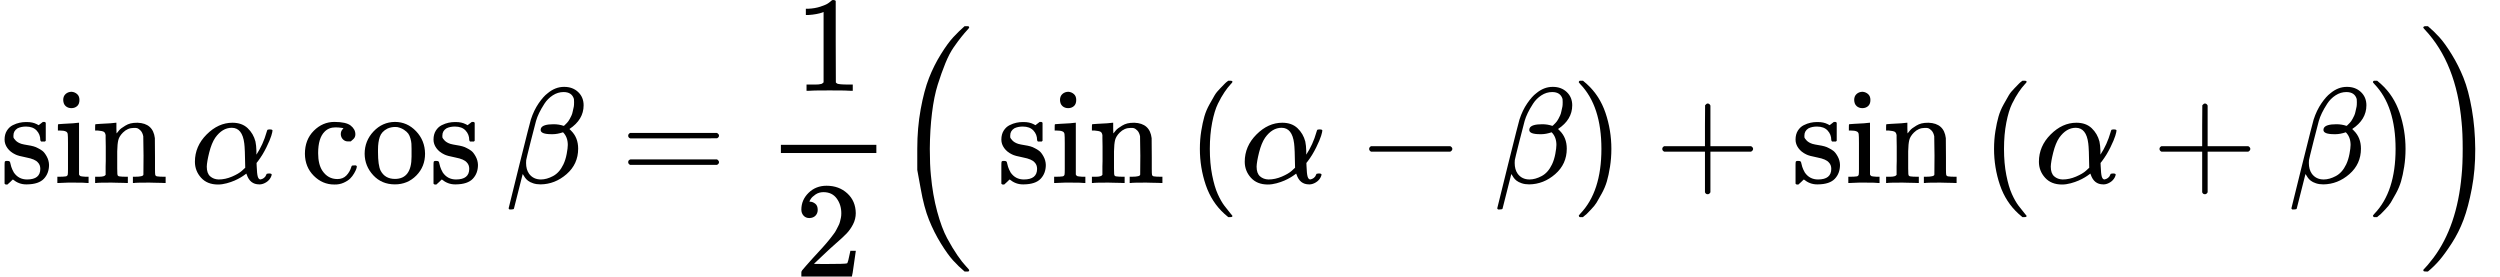
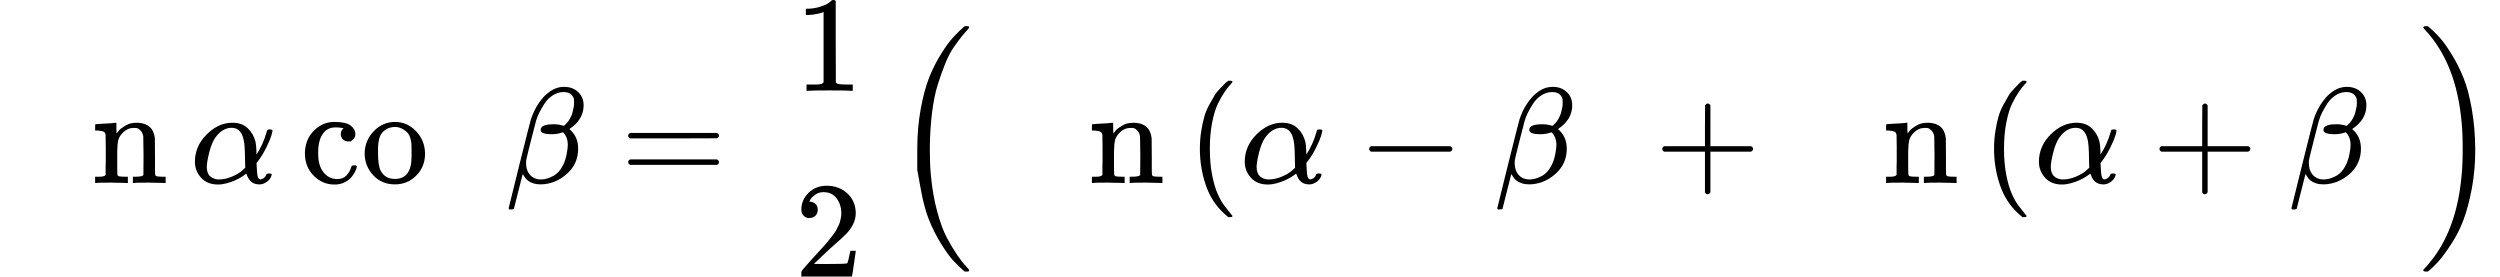
<svg xmlns="http://www.w3.org/2000/svg" xmlns:xlink="http://www.w3.org/1999/xlink" width="331.784px" height="36.704px" viewBox="0 -1342 18330.9 2028">
  <defs>
-     <path id="MJX-288-TEX-N-73" d="M295 316Q295 356 268 385T190 414Q154 414 128 401Q98 382 98 349Q97 344 98 336T114 312T157 287Q175 282 201 278T245 269T277 256Q294 248 310 236T342 195T359 133Q359 71 321 31T198 -10H190Q138 -10 94 26L86 19L77 10Q71 4 65 -1L54 -11H46H42Q39 -11 33 -5V74V132Q33 153 35 157T45 162H54Q66 162 70 158T75 146T82 119T101 77Q136 26 198 26Q295 26 295 104Q295 133 277 151Q257 175 194 187T111 210Q75 227 54 256T33 318Q33 357 50 384T93 424T143 442T187 447H198Q238 447 268 432L283 424L292 431Q302 440 314 448H322H326Q329 448 335 442V310L329 304H301Q295 310 295 316Z" />
-     <path id="MJX-288-TEX-N-69" d="M69 609Q69 637 87 653T131 669Q154 667 171 652T188 609Q188 579 171 564T129 549Q104 549 87 564T69 609ZM247 0Q232 3 143 3Q132 3 106 3T56 1L34 0H26V46H42Q70 46 91 49Q100 53 102 60T104 102V205V293Q104 345 102 359T88 378Q74 385 41 385H30V408Q30 431 32 431L42 432Q52 433 70 434T106 436Q123 437 142 438T171 441T182 442H185V62Q190 52 197 50T232 46H255V0H247Z" />
    <path id="MJX-288-TEX-N-6E" d="M41 46H55Q94 46 102 60V68Q102 77 102 91T102 122T103 161T103 203Q103 234 103 269T102 328V351Q99 370 88 376T43 385H25V408Q25 431 27 431L37 432Q47 433 65 434T102 436Q119 437 138 438T167 441T178 442H181V402Q181 364 182 364T187 369T199 384T218 402T247 421T285 437Q305 442 336 442Q450 438 463 329Q464 322 464 190V104Q464 66 466 59T477 49Q498 46 526 46H542V0H534L510 1Q487 2 460 2T422 3Q319 3 310 0H302V46H318Q379 46 379 62Q380 64 380 200Q379 335 378 343Q372 371 358 385T334 402T308 404Q263 404 229 370Q202 343 195 315T187 232V168V108Q187 78 188 68T191 55T200 49Q221 46 249 46H265V0H257L234 1Q210 2 183 2T145 3Q42 3 33 0H25V46H41Z" />
    <path id="MJX-288-TEX-N-2061" d="" />
    <path id="MJX-288-TEX-I-3B1" d="M34 156Q34 270 120 356T309 442Q379 442 421 402T478 304Q484 275 485 237V208Q534 282 560 374Q564 388 566 390T582 393Q603 393 603 385Q603 376 594 346T558 261T497 161L486 147L487 123Q489 67 495 47T514 26Q528 28 540 37T557 60Q559 67 562 68T577 70Q597 70 597 62Q597 56 591 43Q579 19 556 5T512 -10H505Q438 -10 414 62L411 69L400 61Q390 53 370 41T325 18T267 -2T203 -11Q124 -11 79 39T34 156ZM208 26Q257 26 306 47T379 90L403 112Q401 255 396 290Q382 405 304 405Q235 405 183 332Q156 292 139 224T121 120Q121 71 146 49T208 26Z" />
    <path id="MJX-288-TEX-N-63" d="M370 305T349 305T313 320T297 358Q297 381 312 396Q317 401 317 402T307 404Q281 408 258 408Q209 408 178 376Q131 329 131 219Q131 137 162 90Q203 29 272 29Q313 29 338 55T374 117Q376 125 379 127T395 129H409Q415 123 415 120Q415 116 411 104T395 71T366 33T318 2T249 -11Q163 -11 99 53T34 214Q34 318 99 383T250 448T370 421T404 357Q404 334 387 320Z" />
    <path id="MJX-288-TEX-N-6F" d="M28 214Q28 309 93 378T250 448Q340 448 405 380T471 215Q471 120 407 55T250 -10Q153 -10 91 57T28 214ZM250 30Q372 30 372 193V225V250Q372 272 371 288T364 326T348 362T317 390T268 410Q263 411 252 411Q222 411 195 399Q152 377 139 338T126 246V226Q126 130 145 91Q177 30 250 30Z" />
    <path id="MJX-288-TEX-I-3B2" d="M29 -194Q23 -188 23 -186Q23 -183 102 134T186 465Q208 533 243 584T309 658Q365 705 429 705H431Q493 705 533 667T573 570Q573 465 469 396L482 383Q533 332 533 252Q533 139 448 65T257 -10Q227 -10 203 -2T165 17T143 40T131 59T126 65L62 -188Q60 -194 42 -194H29ZM353 431Q392 431 427 419L432 422Q436 426 439 429T449 439T461 453T472 471T484 495T493 524T501 560Q503 569 503 593Q503 611 502 616Q487 667 426 667Q384 667 347 643T286 582T247 514T224 455Q219 439 186 308T152 168Q151 163 151 147Q151 99 173 68Q204 26 260 26Q302 26 349 51T425 137Q441 171 449 214T457 279Q457 337 422 372Q380 358 347 358H337Q258 358 258 389Q258 396 261 403Q275 431 353 431Z" />
    <path id="MJX-288-TEX-N-3D" d="M56 347Q56 360 70 367H707Q722 359 722 347Q722 336 708 328L390 327H72Q56 332 56 347ZM56 153Q56 168 72 173H708Q722 163 722 153Q722 140 707 133H70Q56 140 56 153Z" />
    <path id="MJX-288-TEX-N-31" d="M213 578L200 573Q186 568 160 563T102 556H83V602H102Q149 604 189 617T245 641T273 663Q275 666 285 666Q294 666 302 660V361L303 61Q310 54 315 52T339 48T401 46H427V0H416Q395 3 257 3Q121 3 100 0H88V46H114Q136 46 152 46T177 47T193 50T201 52T207 57T213 61V578Z" />
    <path id="MJX-288-TEX-N-32" d="M109 429Q82 429 66 447T50 491Q50 562 103 614T235 666Q326 666 387 610T449 465Q449 422 429 383T381 315T301 241Q265 210 201 149L142 93L218 92Q375 92 385 97Q392 99 409 186V189H449V186Q448 183 436 95T421 3V0H50V19V31Q50 38 56 46T86 81Q115 113 136 137Q145 147 170 174T204 211T233 244T261 278T284 308T305 340T320 369T333 401T340 431T343 464Q343 527 309 573T212 619Q179 619 154 602T119 569T109 550Q109 549 114 549Q132 549 151 535T170 489Q170 464 154 447T109 429Z" />
    <path id="MJX-288-TEX-LO-28" d="M180 96T180 250T205 541T266 770T353 944T444 1069T527 1150H555Q561 1144 561 1141Q561 1137 545 1120T504 1072T447 995T386 878T330 721T288 513T272 251Q272 133 280 56Q293 -87 326 -209T399 -405T475 -531T536 -609T561 -640Q561 -643 555 -649H527Q483 -612 443 -568T353 -443T266 -270T205 -41Z" />
    <path id="MJX-288-TEX-N-28" d="M94 250Q94 319 104 381T127 488T164 576T202 643T244 695T277 729T302 750H315H319Q333 750 333 741Q333 738 316 720T275 667T226 581T184 443T167 250T184 58T225 -81T274 -167T316 -220T333 -241Q333 -250 318 -250H315H302L274 -226Q180 -141 137 -14T94 250Z" />
    <path id="MJX-288-TEX-N-2212" d="M84 237T84 250T98 270H679Q694 262 694 250T679 230H98Q84 237 84 250Z" />
-     <path id="MJX-288-TEX-N-29" d="M60 749L64 750Q69 750 74 750H86L114 726Q208 641 251 514T294 250Q294 182 284 119T261 12T224 -76T186 -143T145 -194T113 -227T90 -246Q87 -249 86 -250H74Q66 -250 63 -250T58 -247T55 -238Q56 -237 66 -225Q221 -64 221 250T66 725Q56 737 55 738Q55 746 60 749Z" />
    <path id="MJX-288-TEX-N-2B" d="M56 237T56 250T70 270H369V420L370 570Q380 583 389 583Q402 583 409 568V270H707Q722 262 722 250T707 230H409V-68Q401 -82 391 -82H389H387Q375 -82 369 -68V230H70Q56 237 56 250Z" />
    <path id="MJX-288-TEX-LO-29" d="M35 1138Q35 1150 51 1150H56H69Q113 1113 153 1069T243 944T330 771T391 541T416 250T391 -40T330 -270T243 -443T152 -568T69 -649H56Q43 -649 39 -647T35 -637Q65 -607 110 -548Q283 -316 316 56Q324 133 324 251Q324 368 316 445Q278 877 48 1123Q36 1137 35 1138Z" />
  </defs>
  <g stroke="currentColor" fill="currentColor" stroke-width="0" transform="matrix(1 0 0 -1 0 0)">
    <g data-mml-node="math">
      <g data-mml-node="mi">
        <use xlink:href="#MJX-288-TEX-N-73" />
        <use xlink:href="#MJX-288-TEX-N-69" transform="translate(394, 0)" />
        <use xlink:href="#MJX-288-TEX-N-6E" transform="translate(672, 0)" />
      </g>
      <g data-mml-node="mo" transform="translate(1228, 0)">
        <use xlink:href="#MJX-288-TEX-N-2061" />
      </g>
      <g data-mml-node="mi" transform="translate(1394.7, 0)">
        <use xlink:href="#MJX-288-TEX-I-3B1" />
      </g>
      <g data-mml-node="mi" transform="translate(2201.3, 0)">
        <use xlink:href="#MJX-288-TEX-N-63" />
        <use xlink:href="#MJX-288-TEX-N-6F" transform="translate(444, 0)" />
        <use xlink:href="#MJX-288-TEX-N-73" transform="translate(944, 0)" />
      </g>
      <g data-mml-node="mo" transform="translate(3539.3, 0)">
        <use xlink:href="#MJX-288-TEX-N-2061" />
      </g>
      <g data-mml-node="mi" transform="translate(3706, 0)">
        <use xlink:href="#MJX-288-TEX-I-3B2" />
      </g>
      <g data-mml-node="mo" transform="translate(4549.8, 0)">
        <use xlink:href="#MJX-288-TEX-N-3D" />
      </g>
      <g data-mml-node="TeXAtom" transform="translate(5605.6, 0)">
        <g data-mml-node="mfrac">
          <g data-mml-node="mn" transform="translate(220, 676)">
            <use xlink:href="#MJX-288-TEX-N-31" />
          </g>
          <g data-mml-node="mn" transform="translate(220, -686)">
            <use xlink:href="#MJX-288-TEX-N-32" />
          </g>
-           <rect width="700" height="60" x="120" y="220" />
        </g>
      </g>
      <g data-mml-node="TeXAtom" transform="translate(6545.6, 0)">
        <g data-mml-node="mo">
          <use xlink:href="#MJX-288-TEX-LO-28" />
        </g>
      </g>
      <g data-mml-node="mi" transform="translate(7309.2, 0)">
        <use xlink:href="#MJX-288-TEX-N-73" />
        <use xlink:href="#MJX-288-TEX-N-69" transform="translate(394, 0)" />
        <use xlink:href="#MJX-288-TEX-N-6E" transform="translate(672, 0)" />
      </g>
      <g data-mml-node="mo" transform="translate(8537.2, 0)">
        <use xlink:href="#MJX-288-TEX-N-2061" />
      </g>
      <g data-mml-node="TeXAtom" transform="translate(8703.9, 0)">
        <g data-mml-node="mo">
          <use xlink:href="#MJX-288-TEX-N-28" />
        </g>
        <g data-mml-node="mi" transform="translate(389, 0)">
          <use xlink:href="#MJX-288-TEX-I-3B1" />
        </g>
        <g data-mml-node="mo" transform="translate(1251.2, 0)">
          <use xlink:href="#MJX-288-TEX-N-2212" />
        </g>
        <g data-mml-node="mi" transform="translate(2251.4, 0)">
          <use xlink:href="#MJX-288-TEX-I-3B2" />
        </g>
        <g data-mml-node="mo" transform="translate(2817.4, 0)">
          <use xlink:href="#MJX-288-TEX-N-29" />
        </g>
      </g>
      <g data-mml-node="mo" transform="translate(12132.6, 0)">
        <use xlink:href="#MJX-288-TEX-N-2B" />
      </g>
      <g data-mml-node="mi" transform="translate(13132.8, 0)">
        <use xlink:href="#MJX-288-TEX-N-73" />
        <use xlink:href="#MJX-288-TEX-N-69" transform="translate(394, 0)" />
        <use xlink:href="#MJX-288-TEX-N-6E" transform="translate(672, 0)" />
      </g>
      <g data-mml-node="mo" transform="translate(14360.8, 0)">
        <use xlink:href="#MJX-288-TEX-N-2061" />
      </g>
      <g data-mml-node="TeXAtom" transform="translate(14527.4, 0)">
        <g data-mml-node="mo">
          <use xlink:href="#MJX-288-TEX-N-28" />
        </g>
        <g data-mml-node="mi" transform="translate(389, 0)">
          <use xlink:href="#MJX-288-TEX-I-3B1" />
        </g>
        <g data-mml-node="mo" transform="translate(1251.2, 0)">
          <use xlink:href="#MJX-288-TEX-N-2B" />
        </g>
        <g data-mml-node="mi" transform="translate(2251.4, 0)">
          <use xlink:href="#MJX-288-TEX-I-3B2" />
        </g>
        <g data-mml-node="mo" transform="translate(2817.4, 0)">
          <use xlink:href="#MJX-288-TEX-N-29" />
        </g>
      </g>
      <g data-mml-node="TeXAtom" transform="translate(17733.9, 0)">
        <g data-mml-node="mo">
          <use xlink:href="#MJX-288-TEX-LO-29" />
        </g>
      </g>
    </g>
  </g>
</svg>